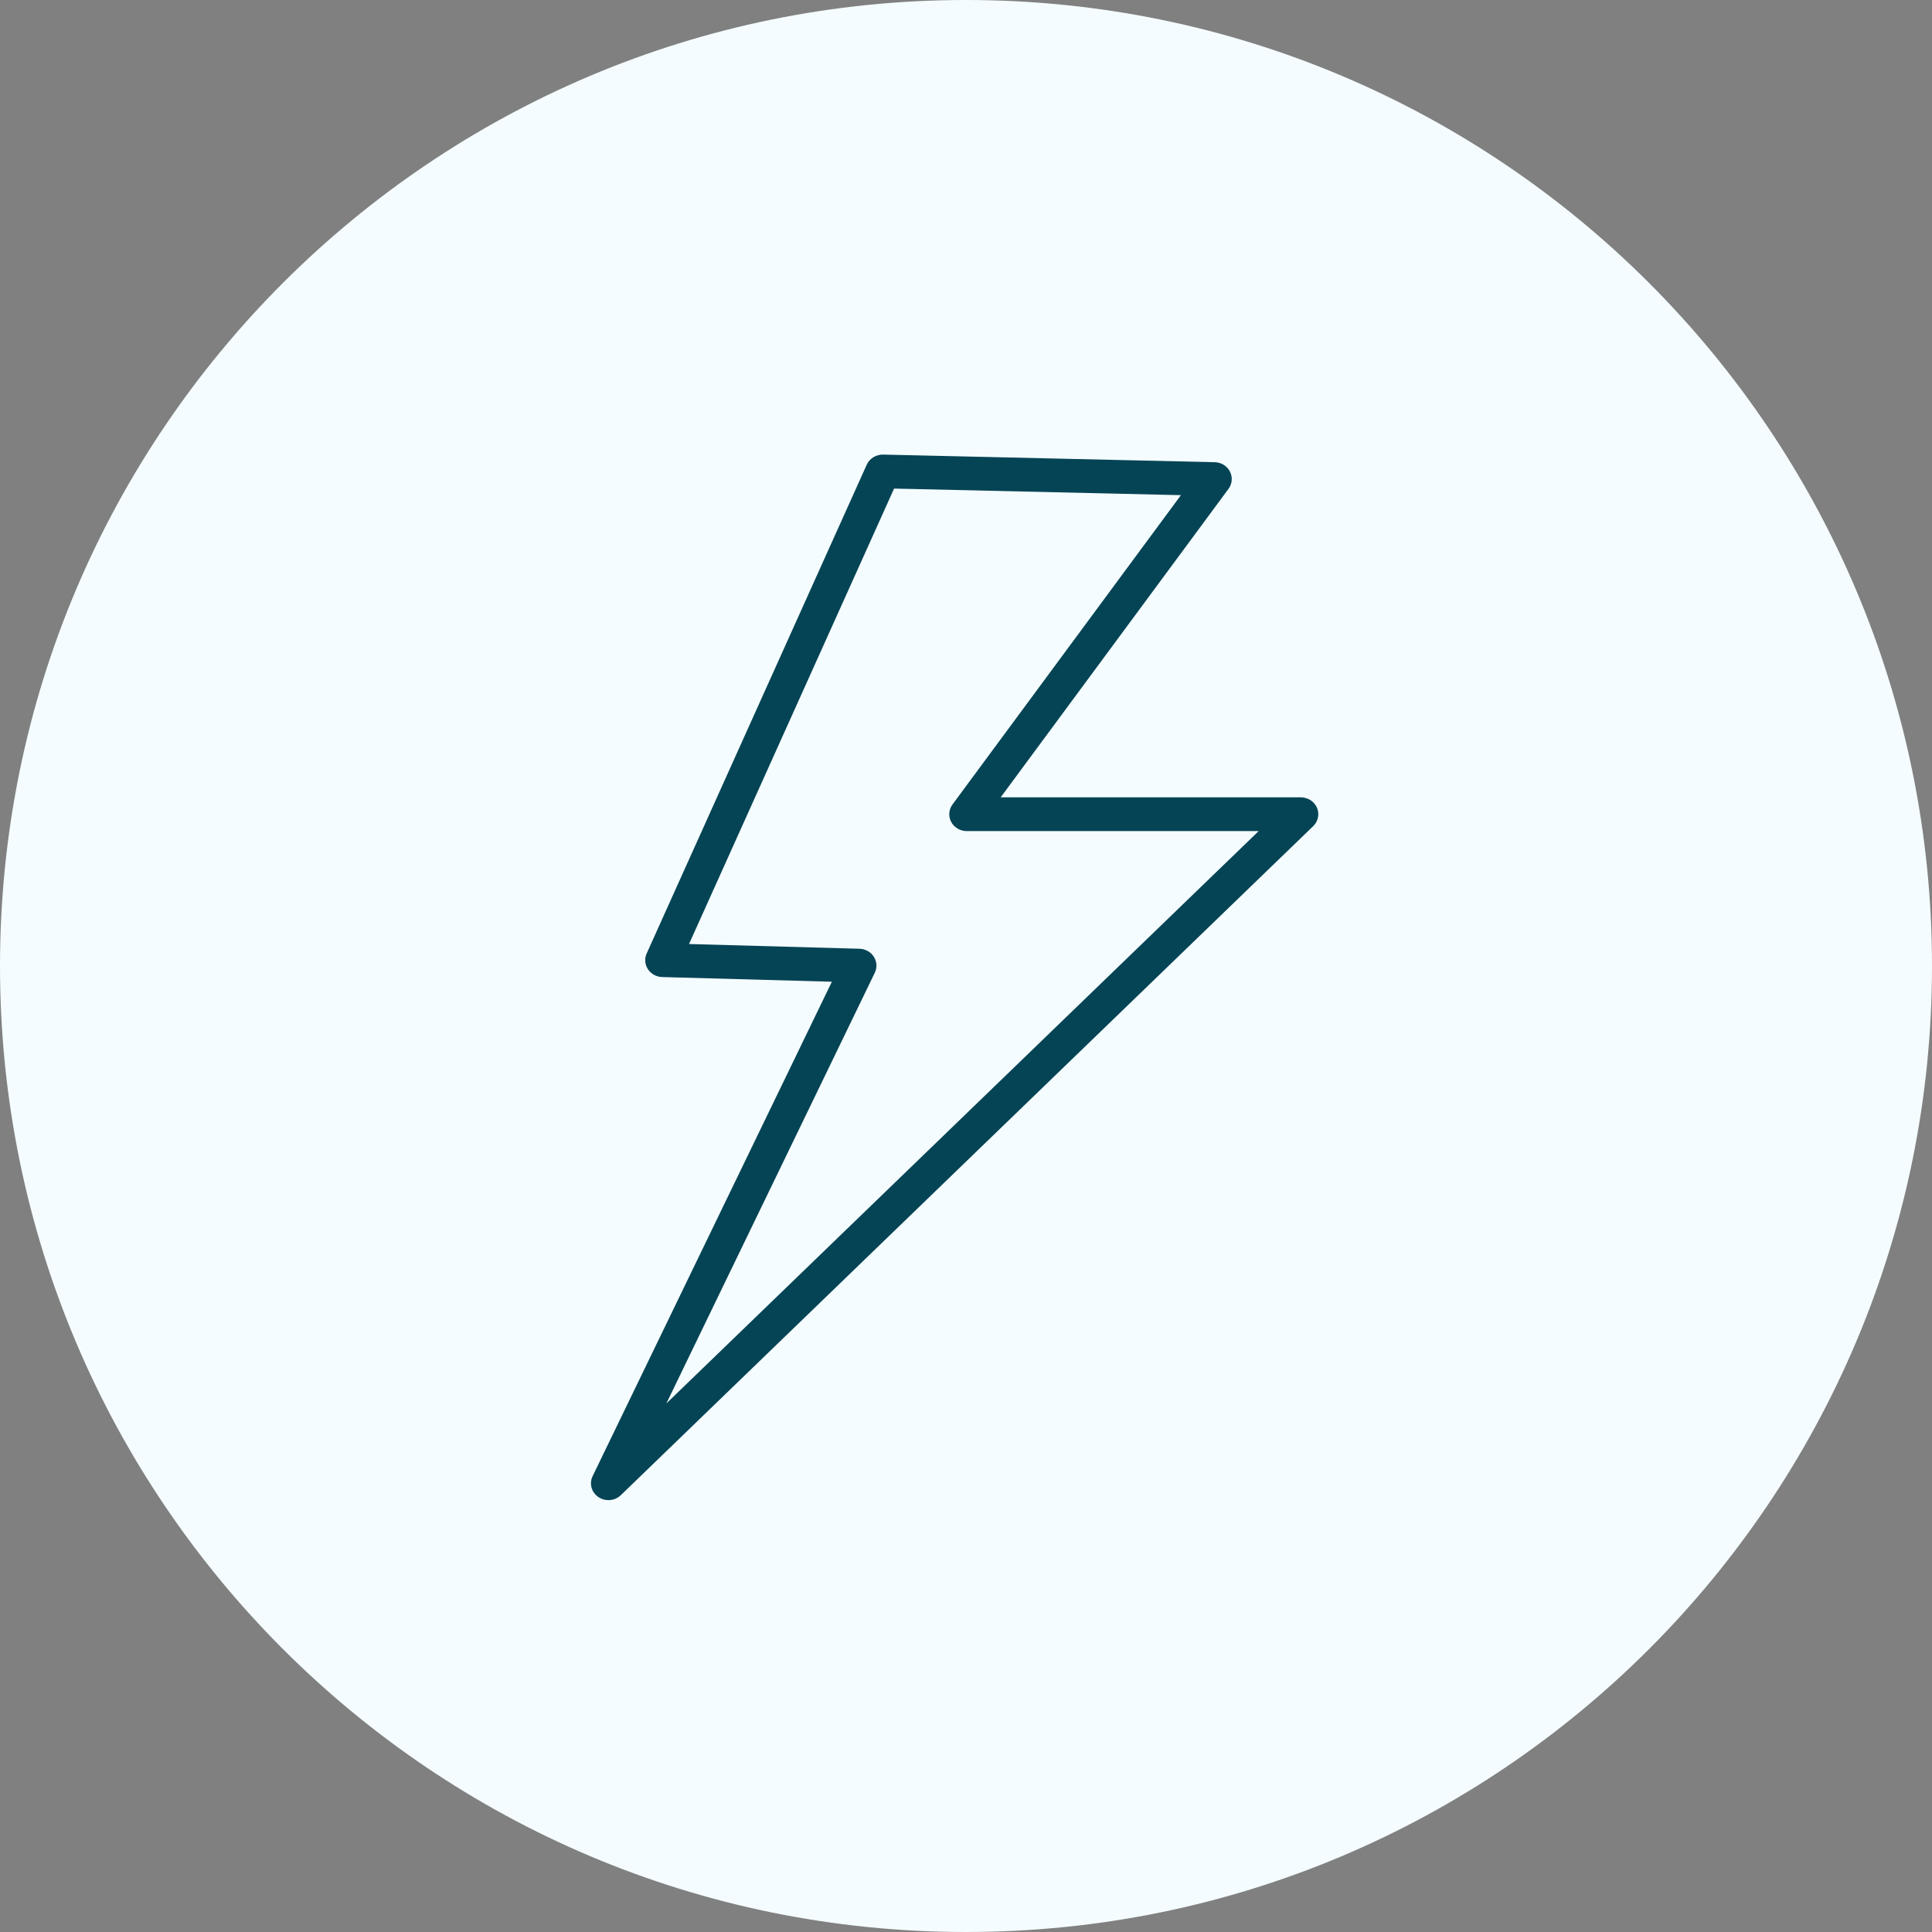
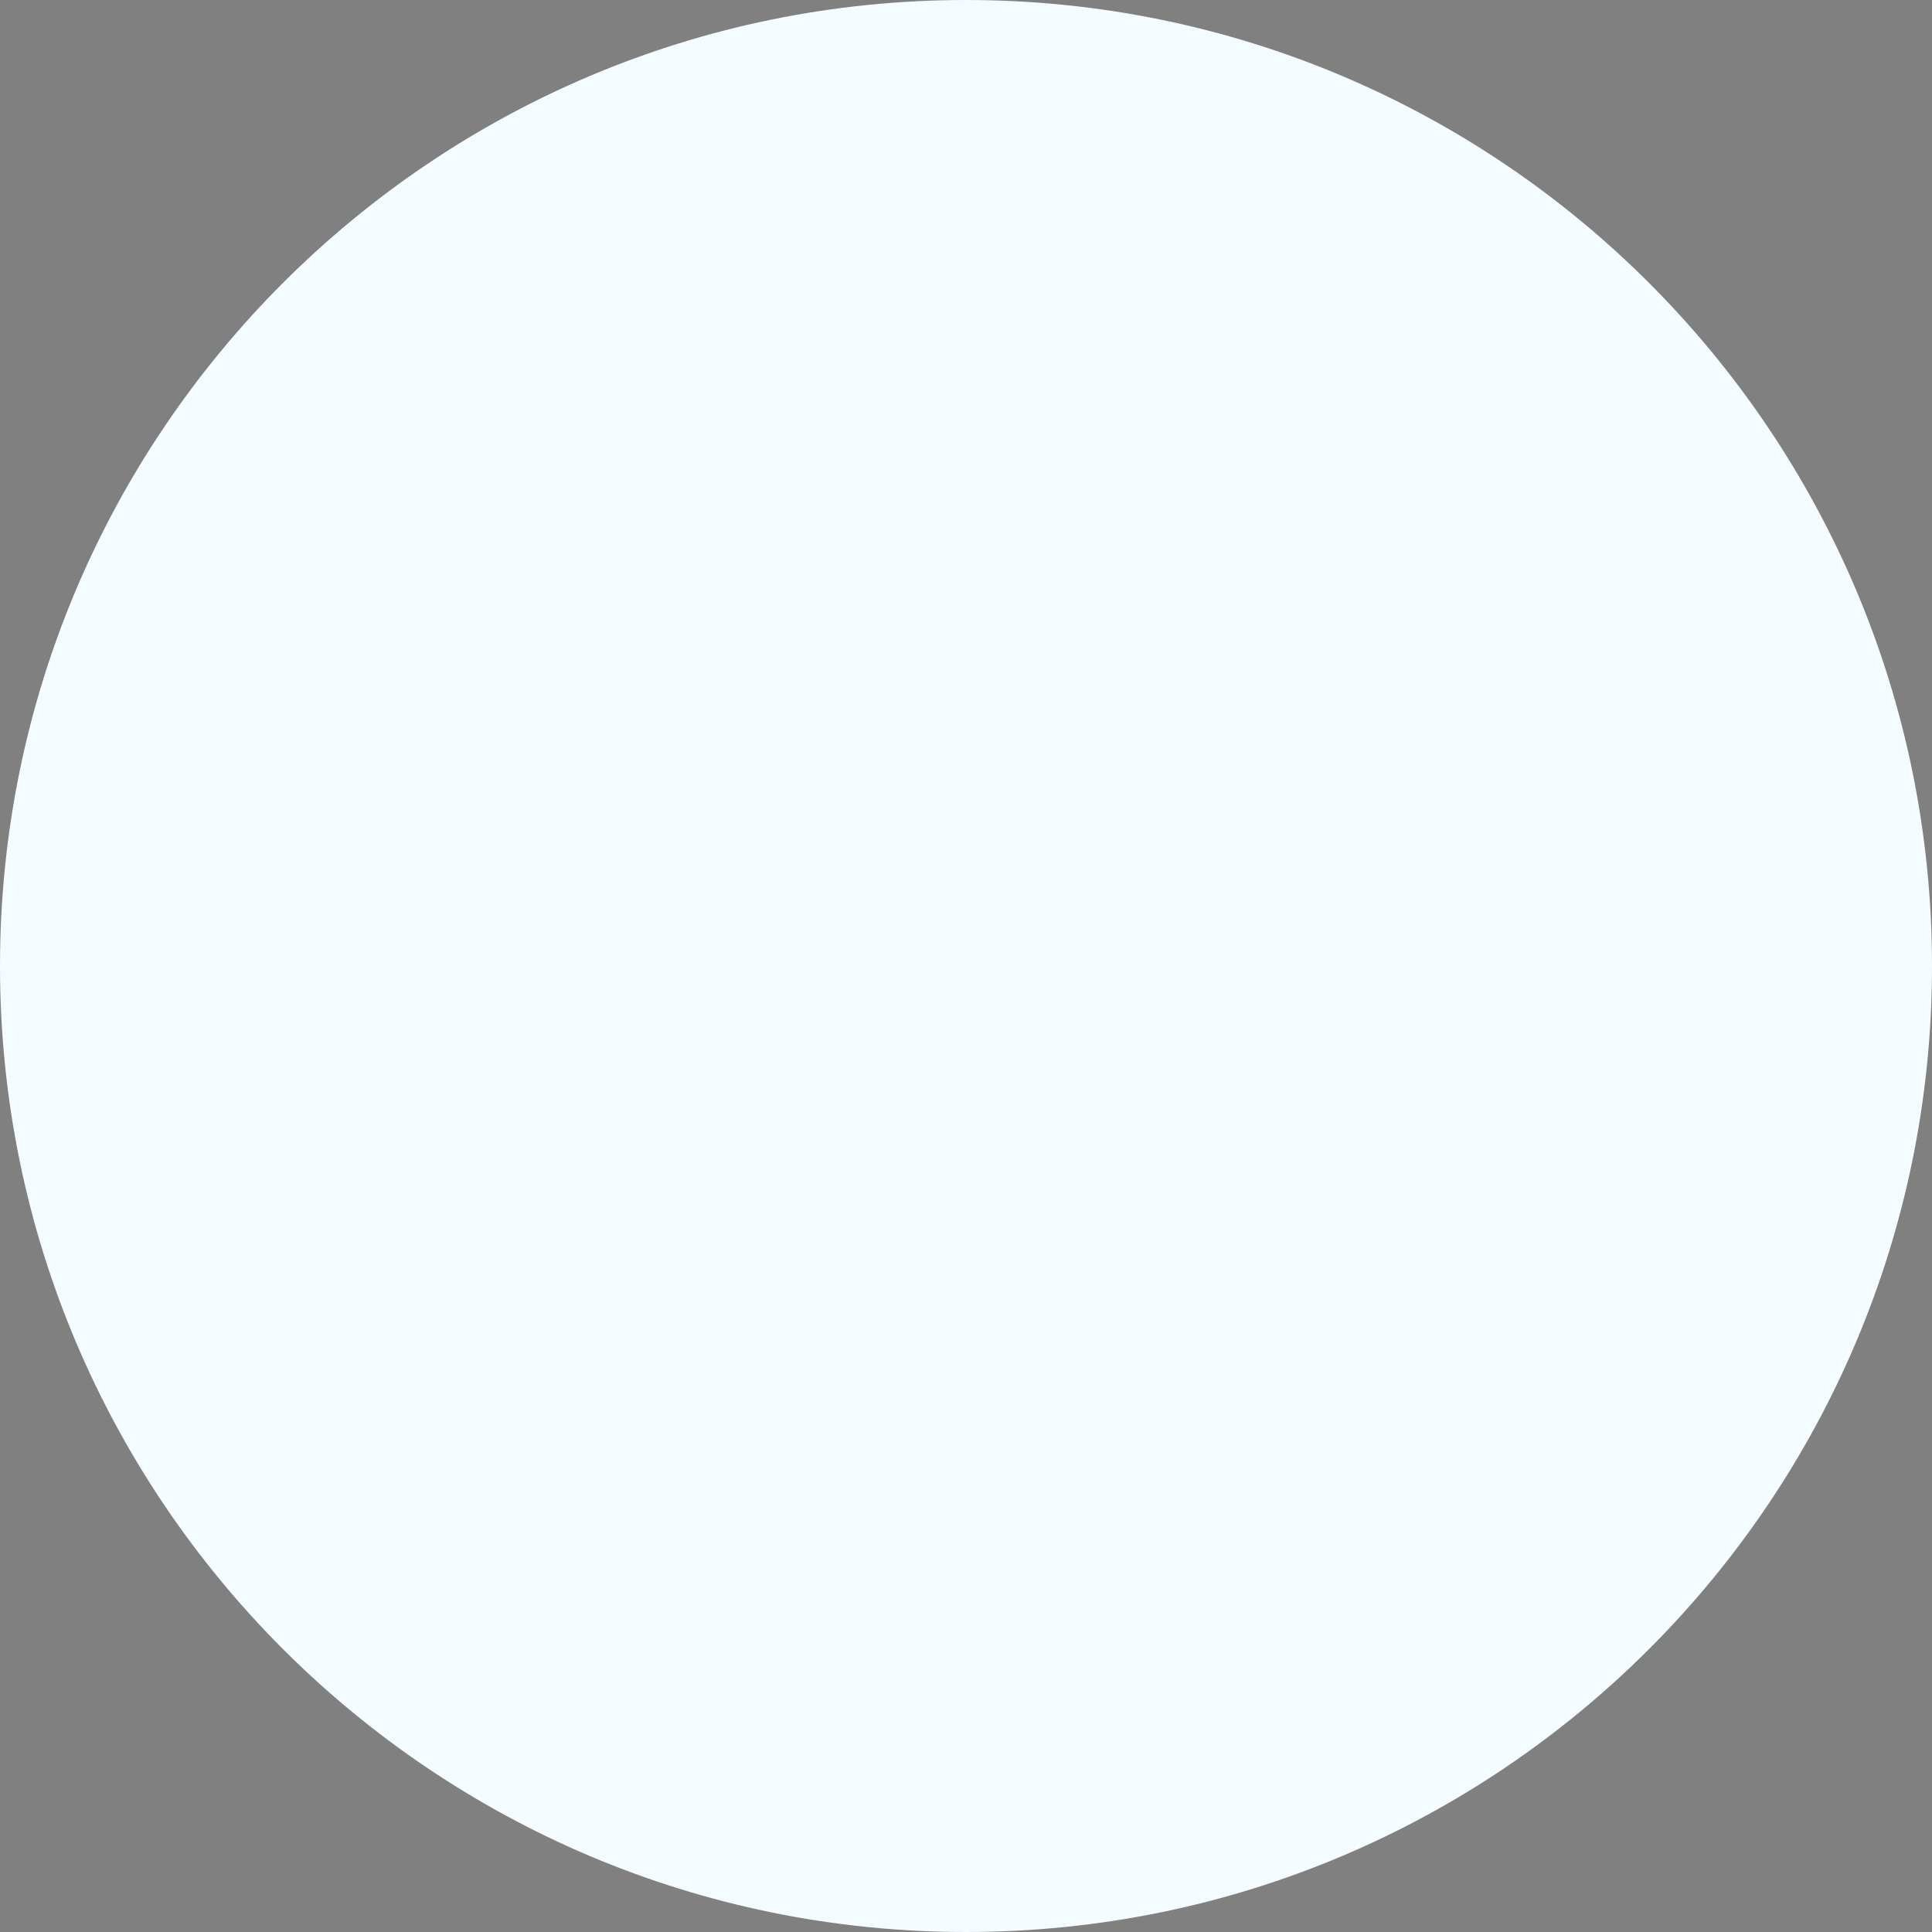
<svg xmlns="http://www.w3.org/2000/svg" width="85" height="85" viewBox="0 0 85 85" fill="none">
  <rect x="0" y="0" width="85" height="85" fill="#808080" stroke="none" />
  <path d="M0 42.5C0 19.028 19.028 0 42.5 0C65.972 0 85 19.028 85 42.5C85 65.972 65.972 85 42.5 85C19.028 85 0 65.972 0 42.5Z" fill="#F4FCFF" />
-   <path d="M57.942 35.538C57.823 35.261 57.542 35.08 57.231 35.08H44.025L54.05 21.507C54.215 21.283 54.237 20.989 54.111 20.744C53.983 20.498 53.726 20.341 53.441 20.335L38.855 20C38.544 19.995 38.257 20.17 38.132 20.447L28.451 41.949C28.349 42.175 28.37 42.434 28.506 42.642C28.644 42.85 28.879 42.979 29.134 42.986L36.599 43.192L26.073 64.945C25.914 65.271 26.022 65.659 26.328 65.866C26.462 65.957 26.616 66 26.769 66C26.967 66 27.163 65.927 27.313 65.782L57.775 36.347C57.994 36.134 58.06 35.815 57.942 35.538ZM29.317 61.746L38.488 42.796C38.597 42.571 38.581 42.306 38.445 42.093C38.31 41.88 38.072 41.748 37.813 41.741L30.314 41.533L39.336 21.495L51.956 21.785L41.907 35.392C41.739 35.618 41.717 35.916 41.849 36.162C41.981 36.41 42.244 36.564 42.533 36.564H55.377L29.317 61.746Z" fill="#054455" />
</svg>